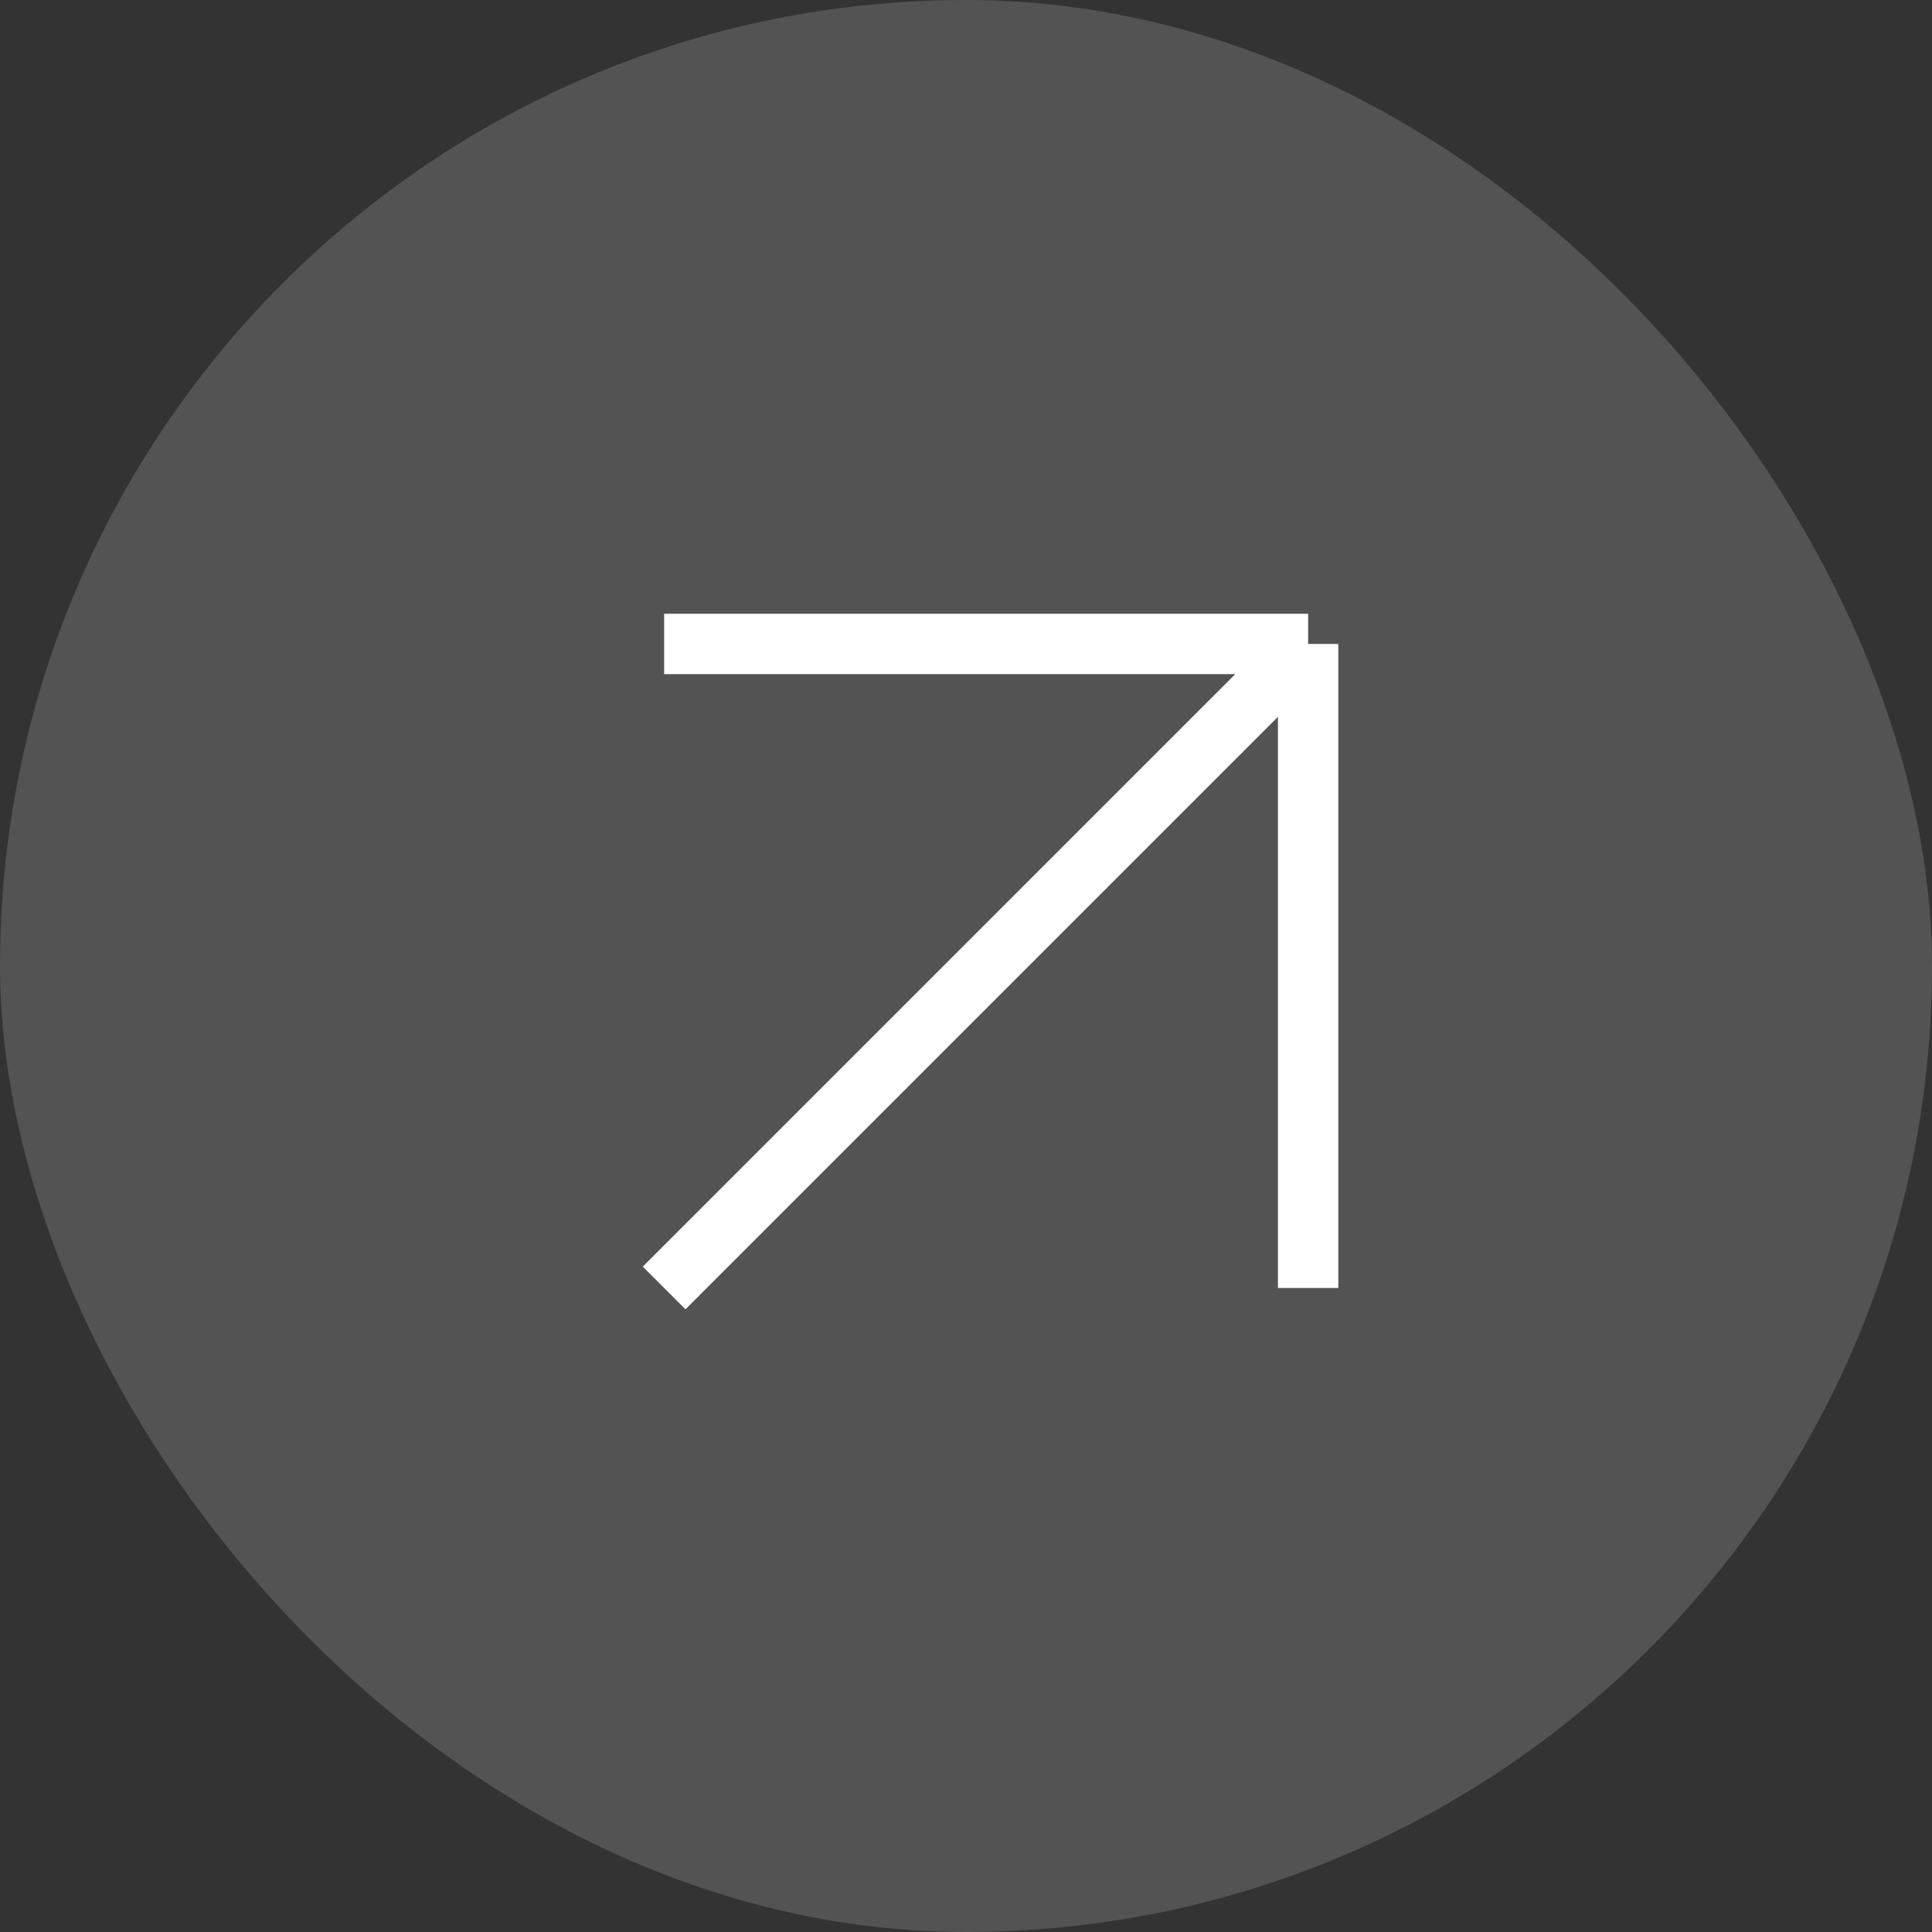
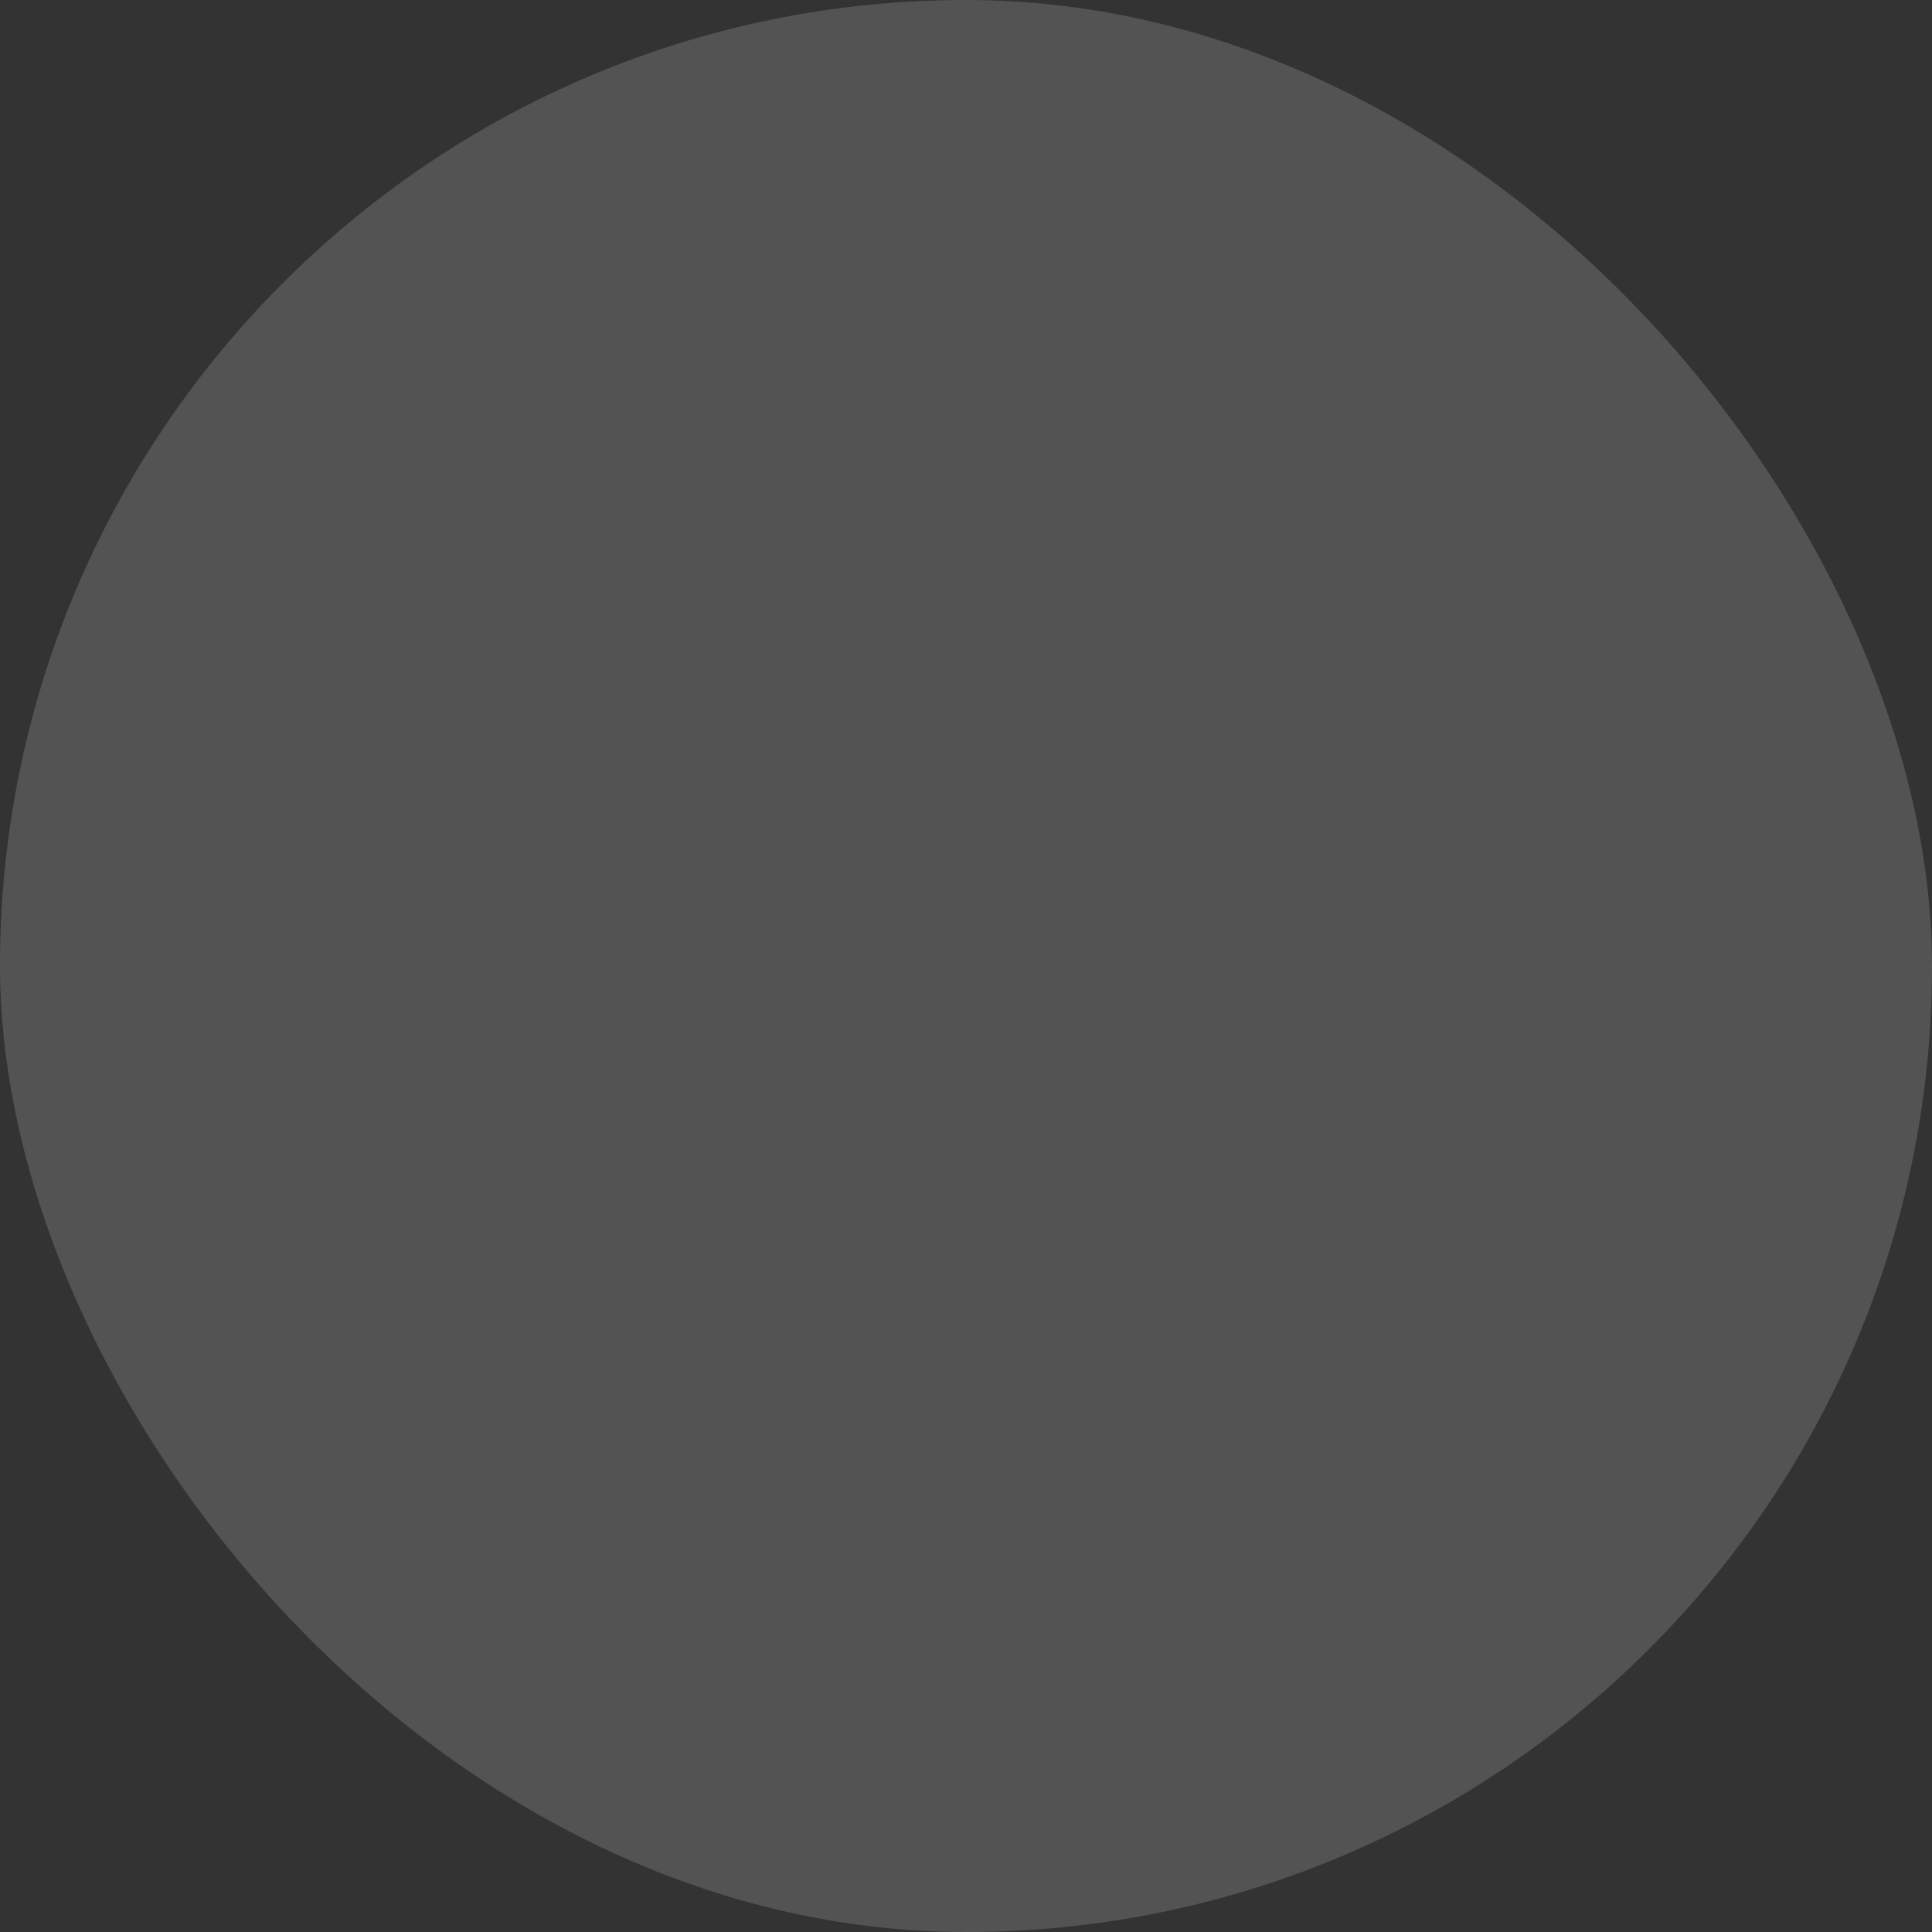
<svg xmlns="http://www.w3.org/2000/svg" width="32" height="32" viewBox="0 0 32 32" fill="none">
  <rect x="0" y="0" width="32" height="32" fill="#333333" stroke="none" />
  <rect width="32" height="32" rx="16" fill="white" fill-opacity="0.16" />
-   <path d="M11 10.666H21.667M21.667 10.666V21.333M21.667 10.666L11 21.333" stroke="white" />
</svg>